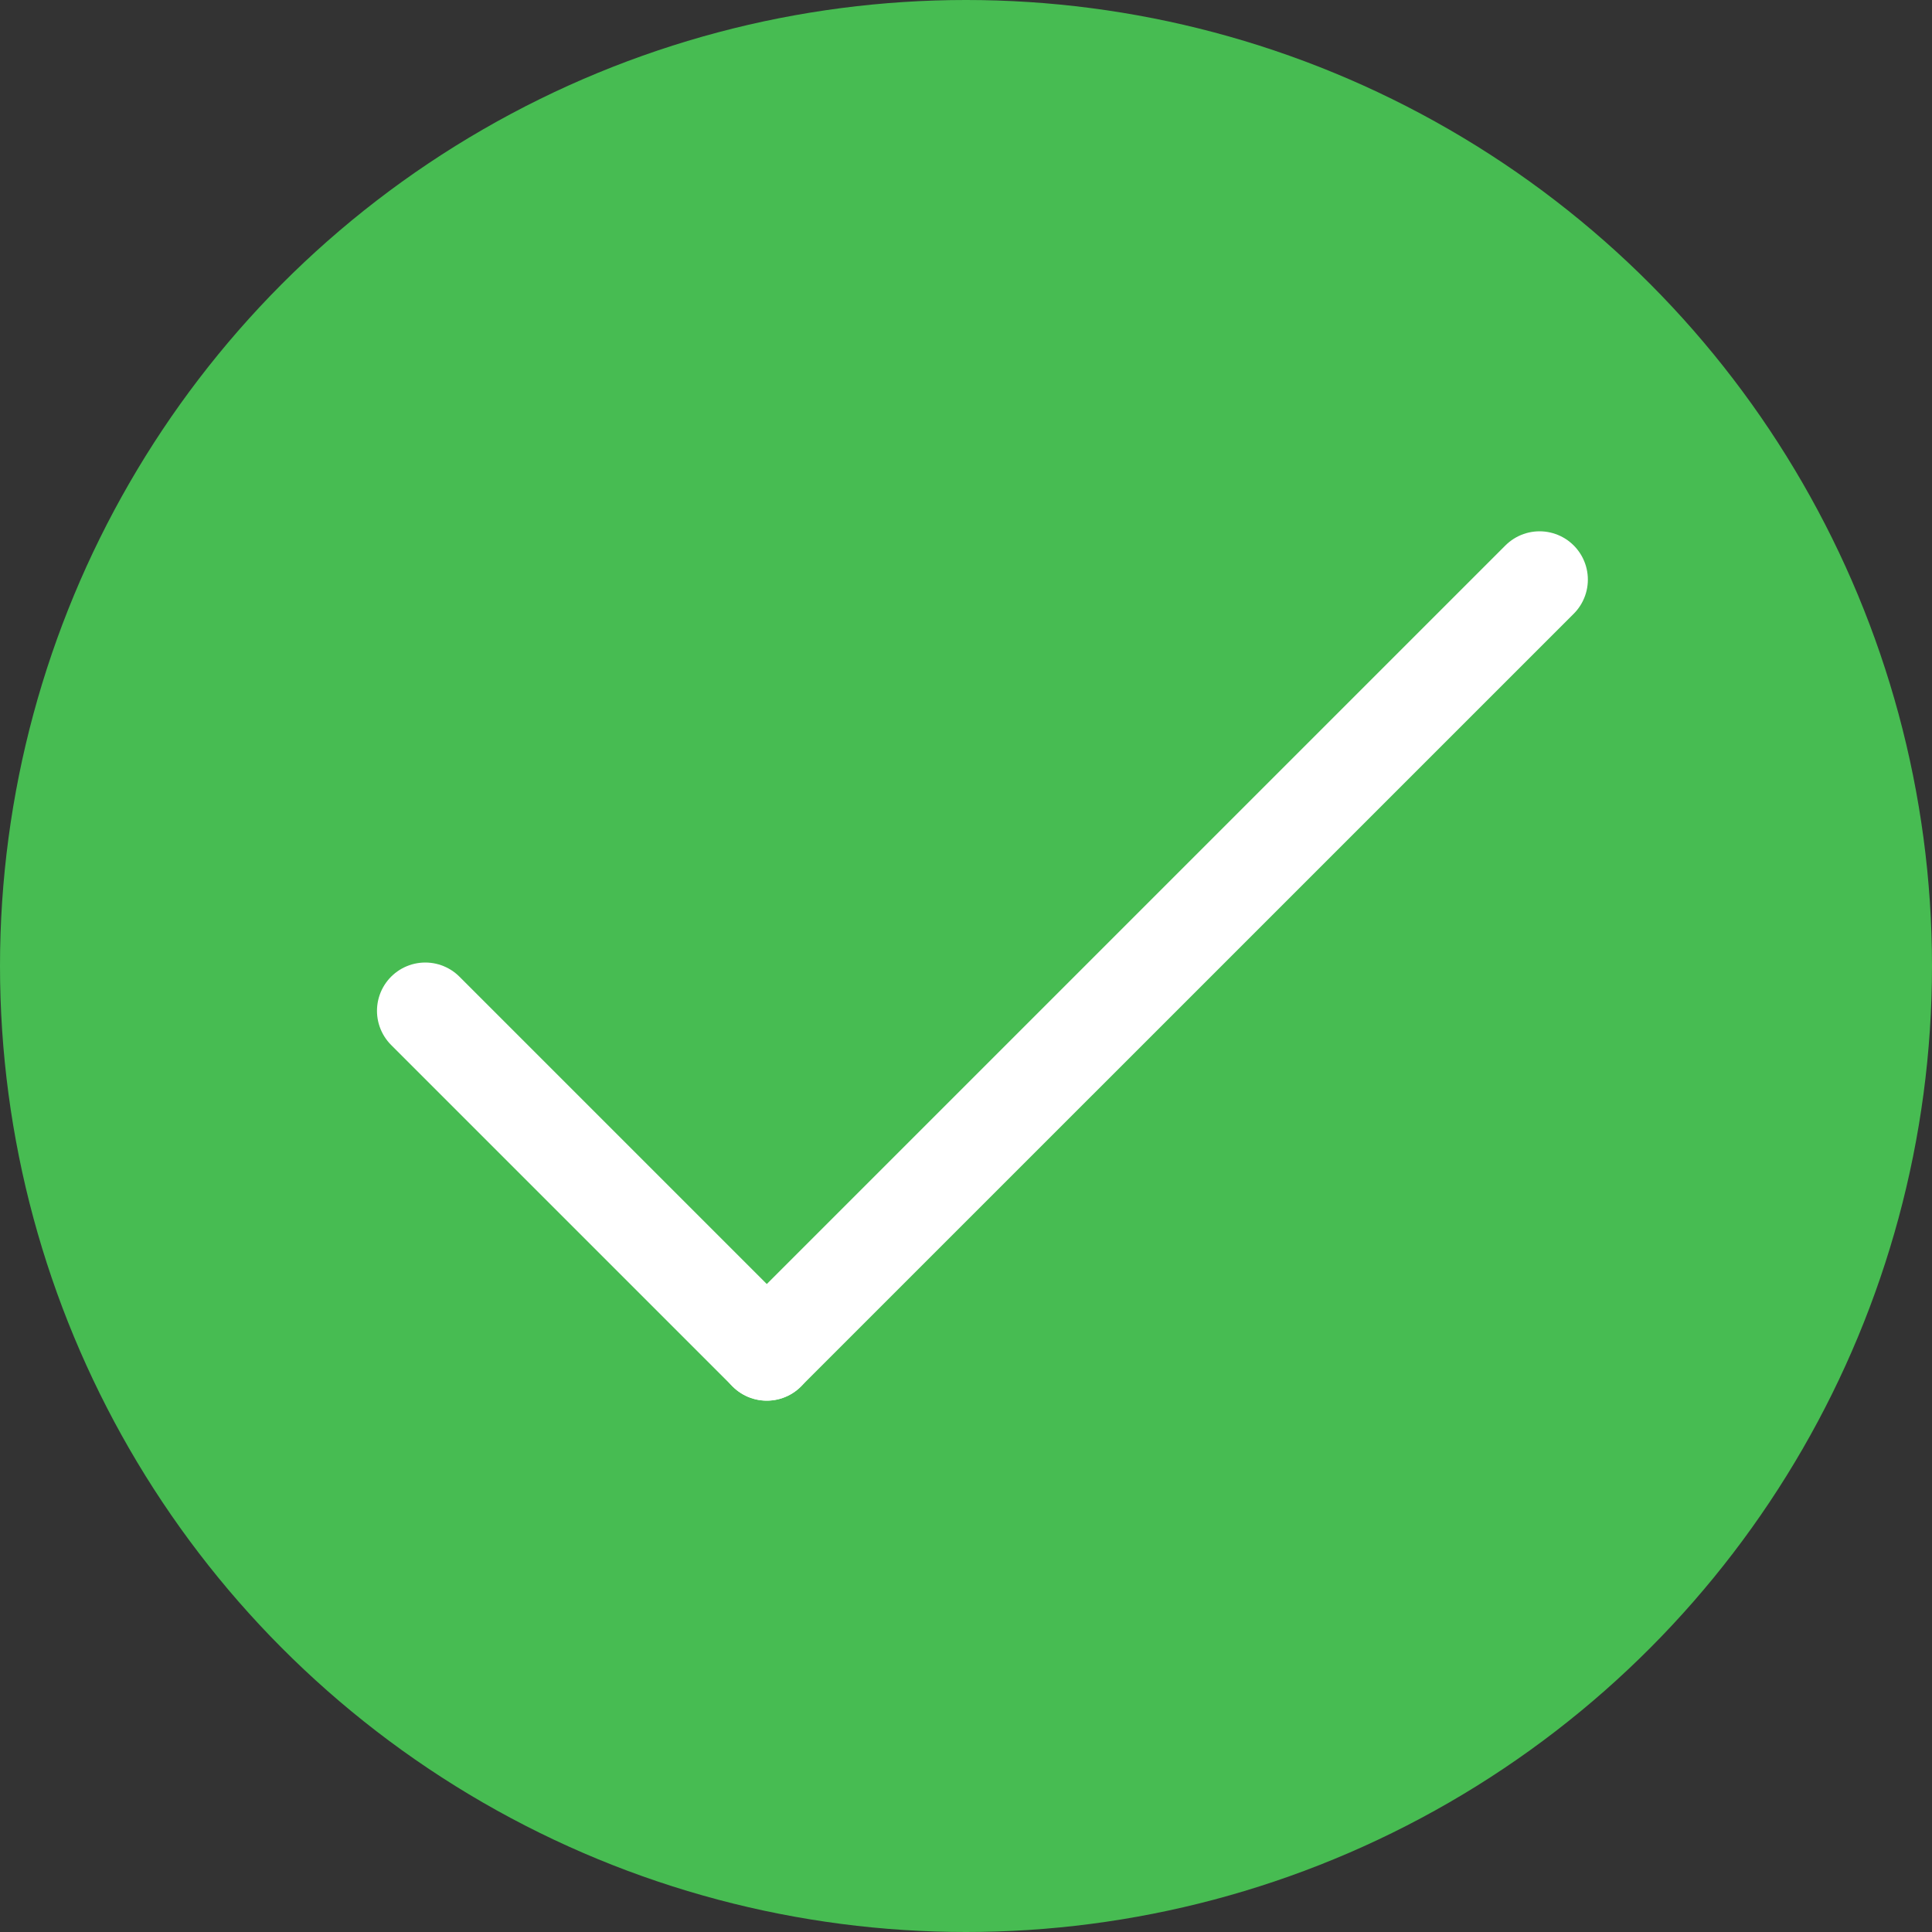
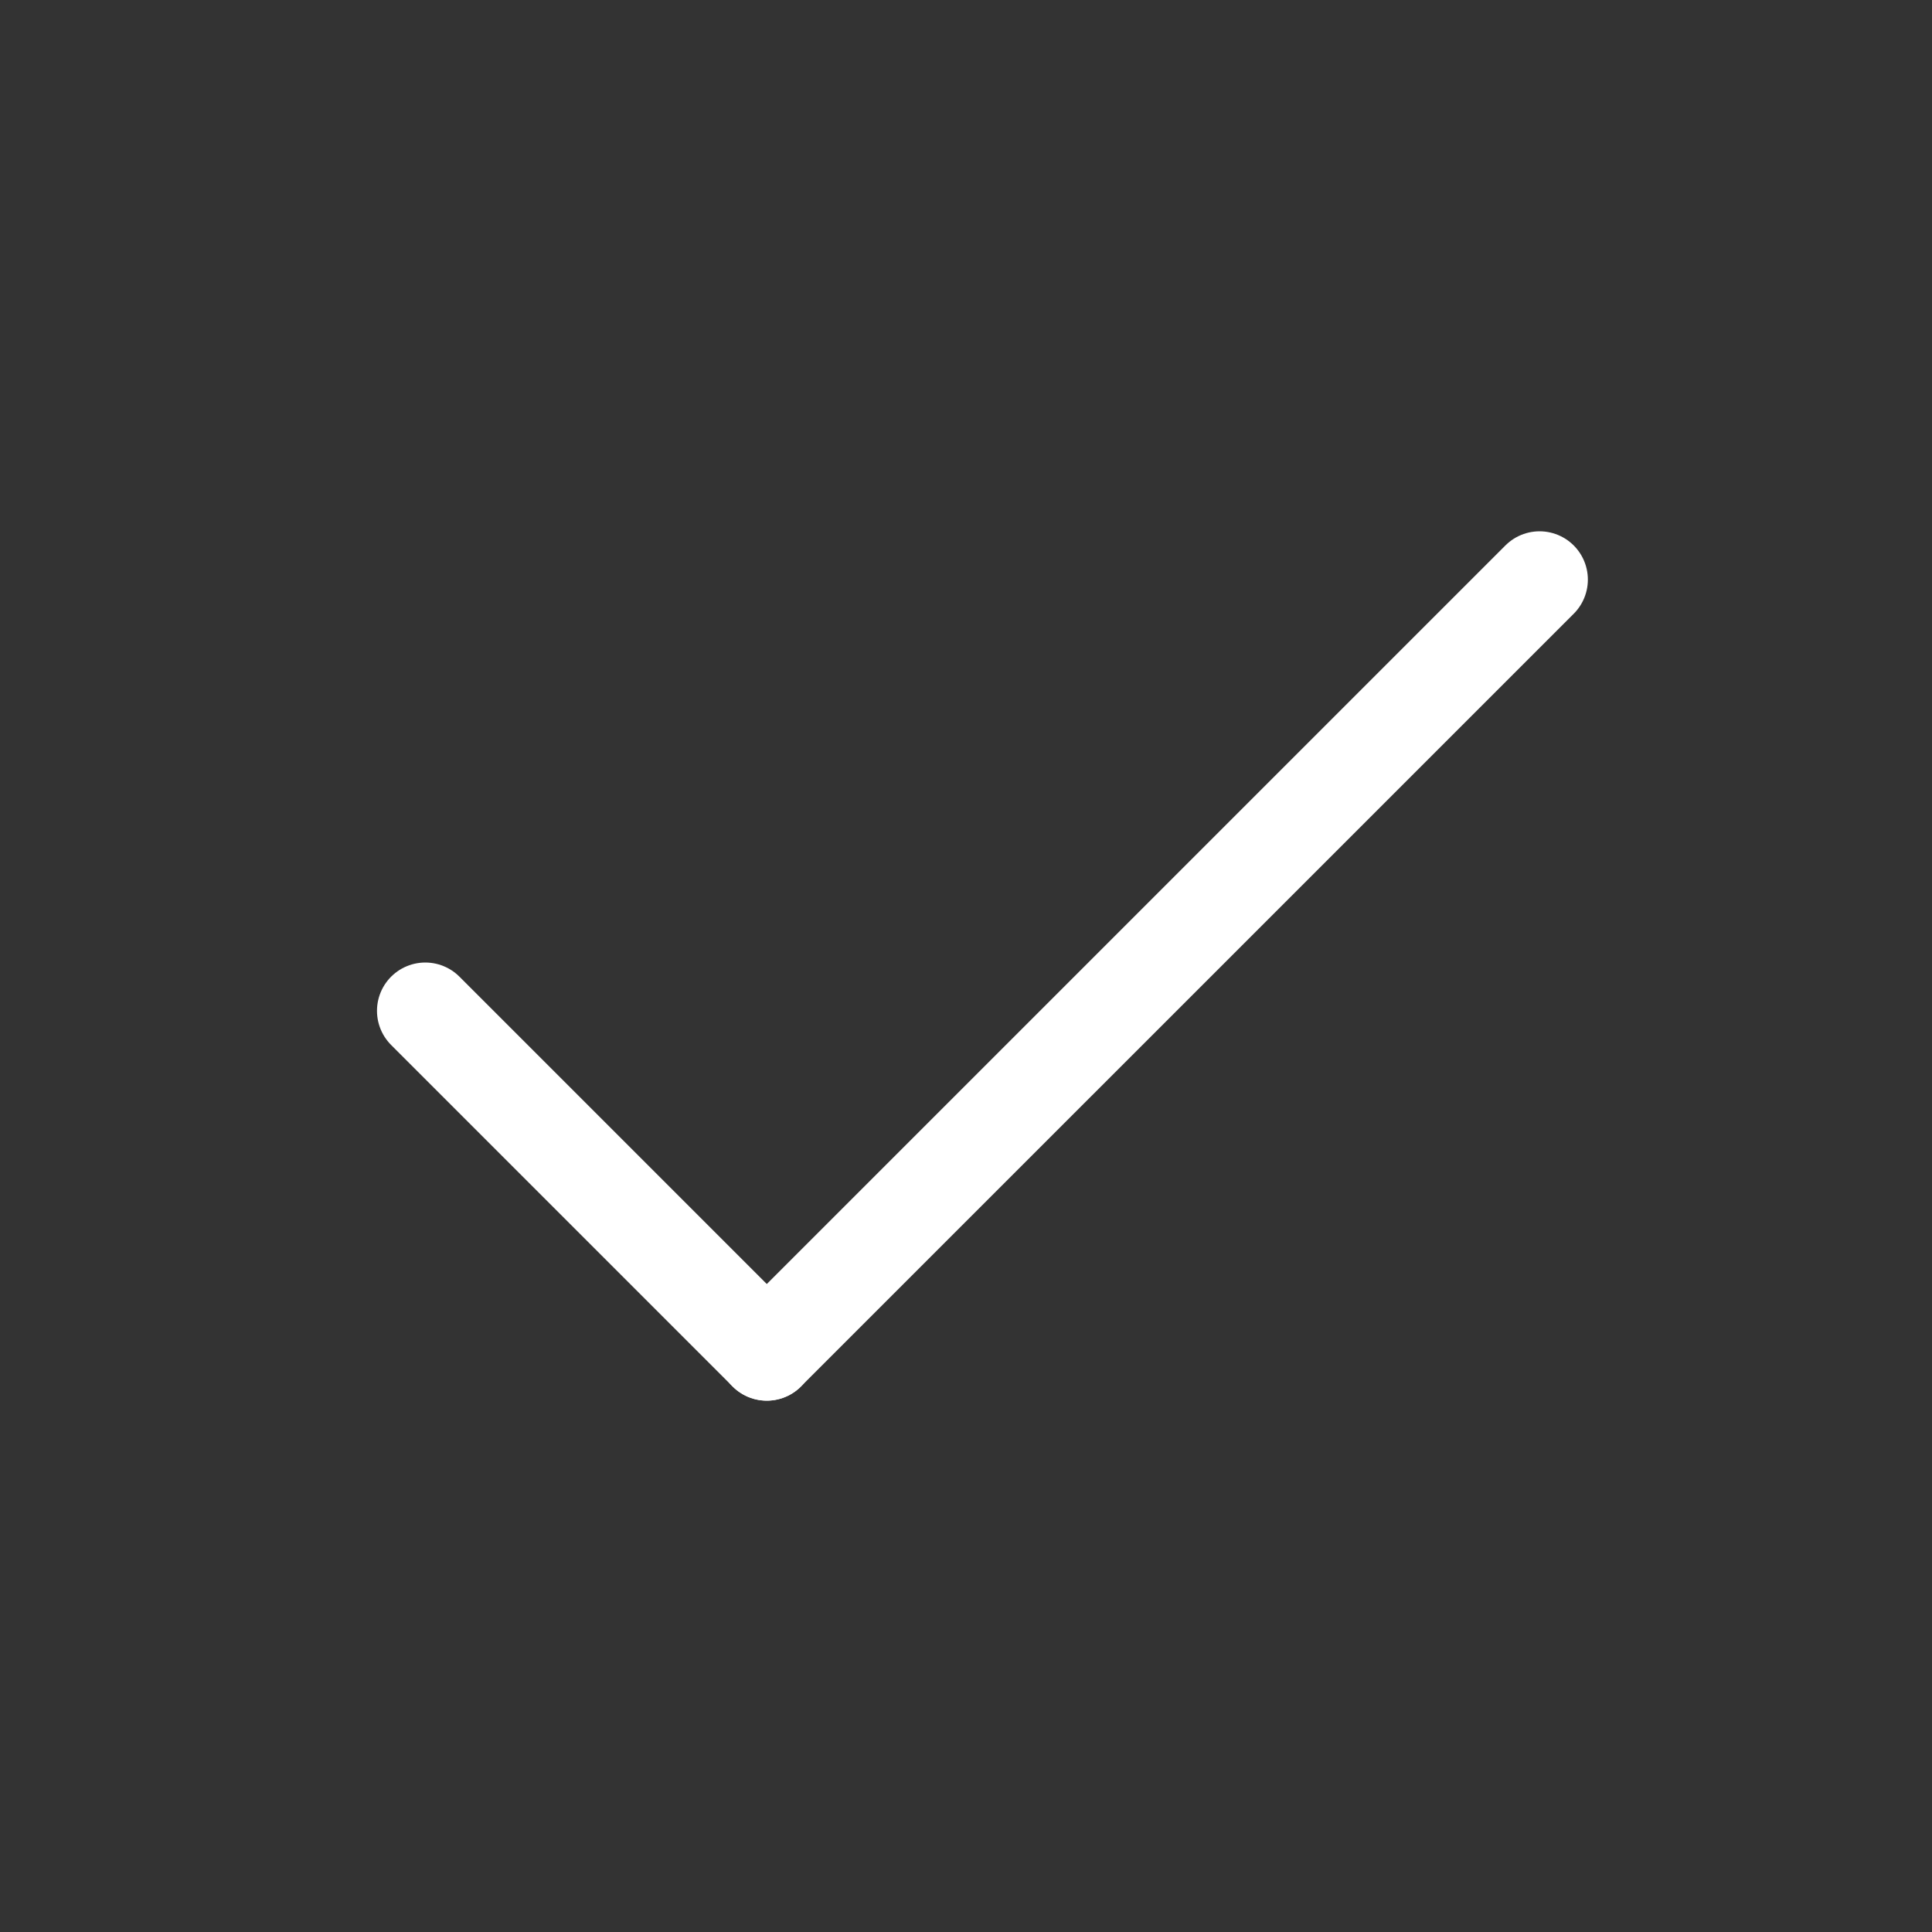
<svg xmlns="http://www.w3.org/2000/svg" width="40" height="40" viewBox="0 0 40 40" fill="none">
  <rect x="0" y="0" width="40" height="40" fill="#333333" stroke="none" />
-   <circle cx="20" cy="20" r="20" fill="#47BC52" />
  <path d="M8.805 20.928L15.876 27.999" stroke="white" stroke-width="2" stroke-miterlimit="10" stroke-linecap="round" stroke-linejoin="round" />
  <path d="M15.875 27.999L31.875 12" stroke="white" stroke-width="2" stroke-miterlimit="10" stroke-linecap="round" stroke-linejoin="round" />
</svg>